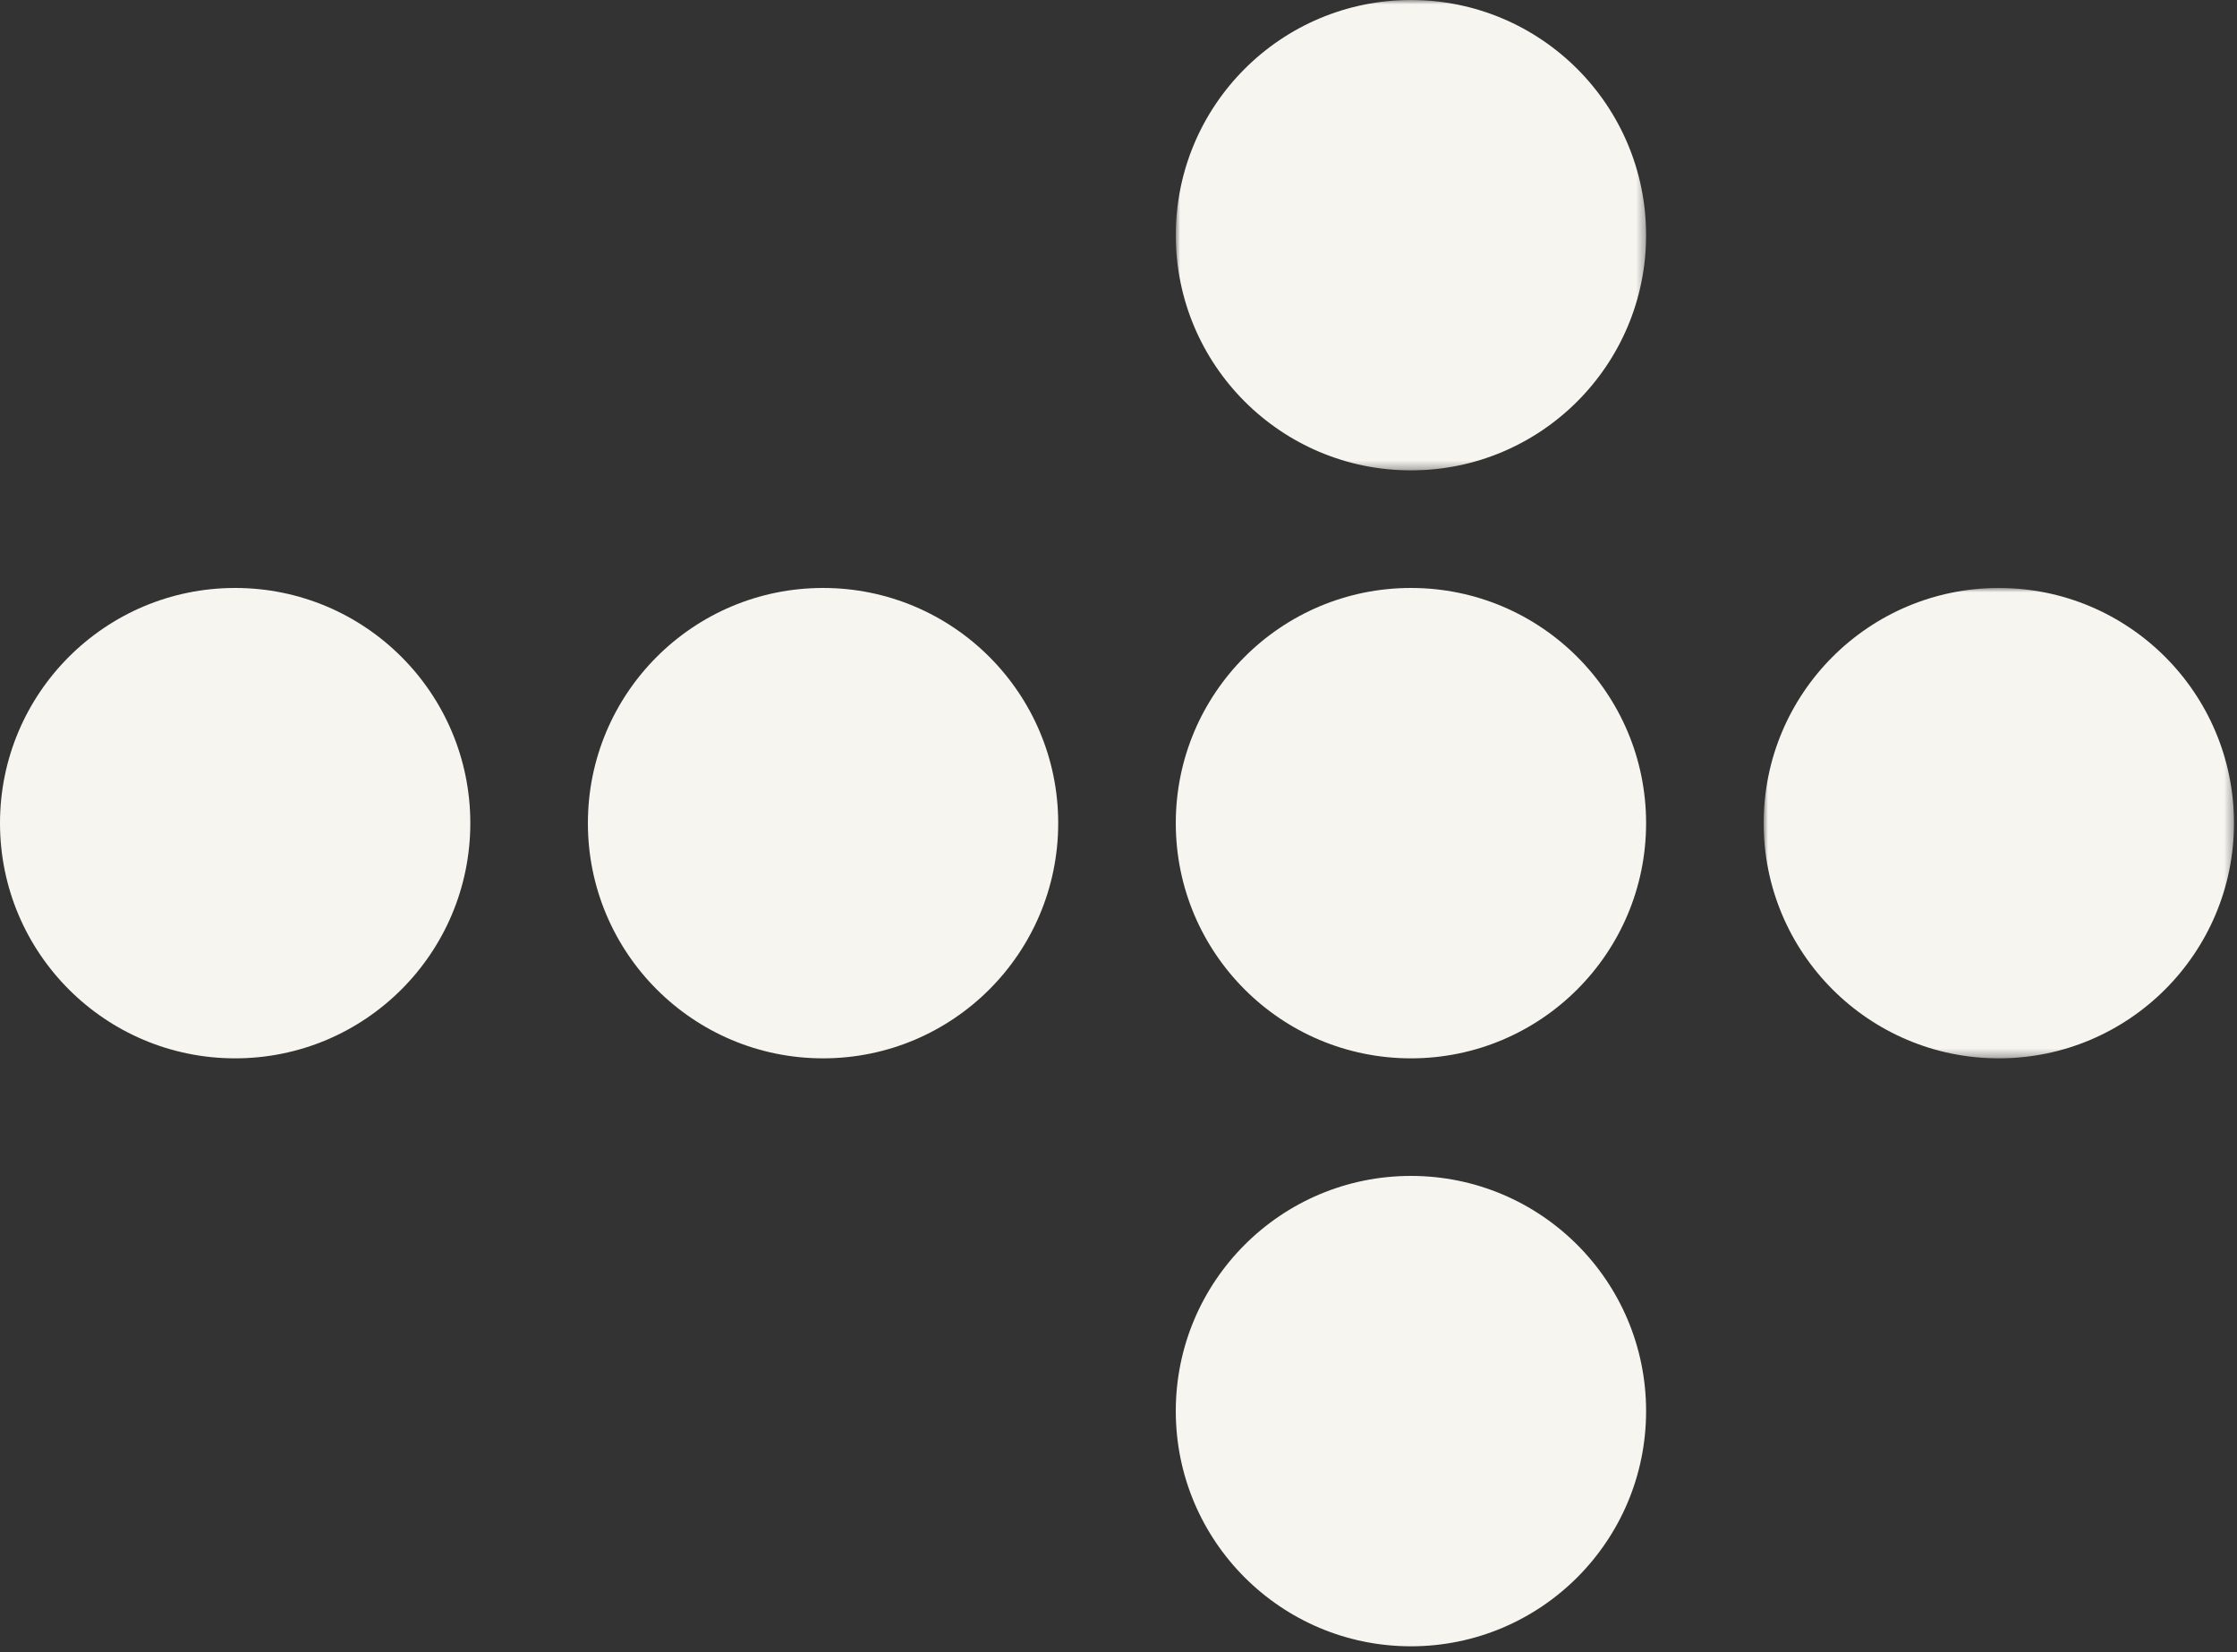
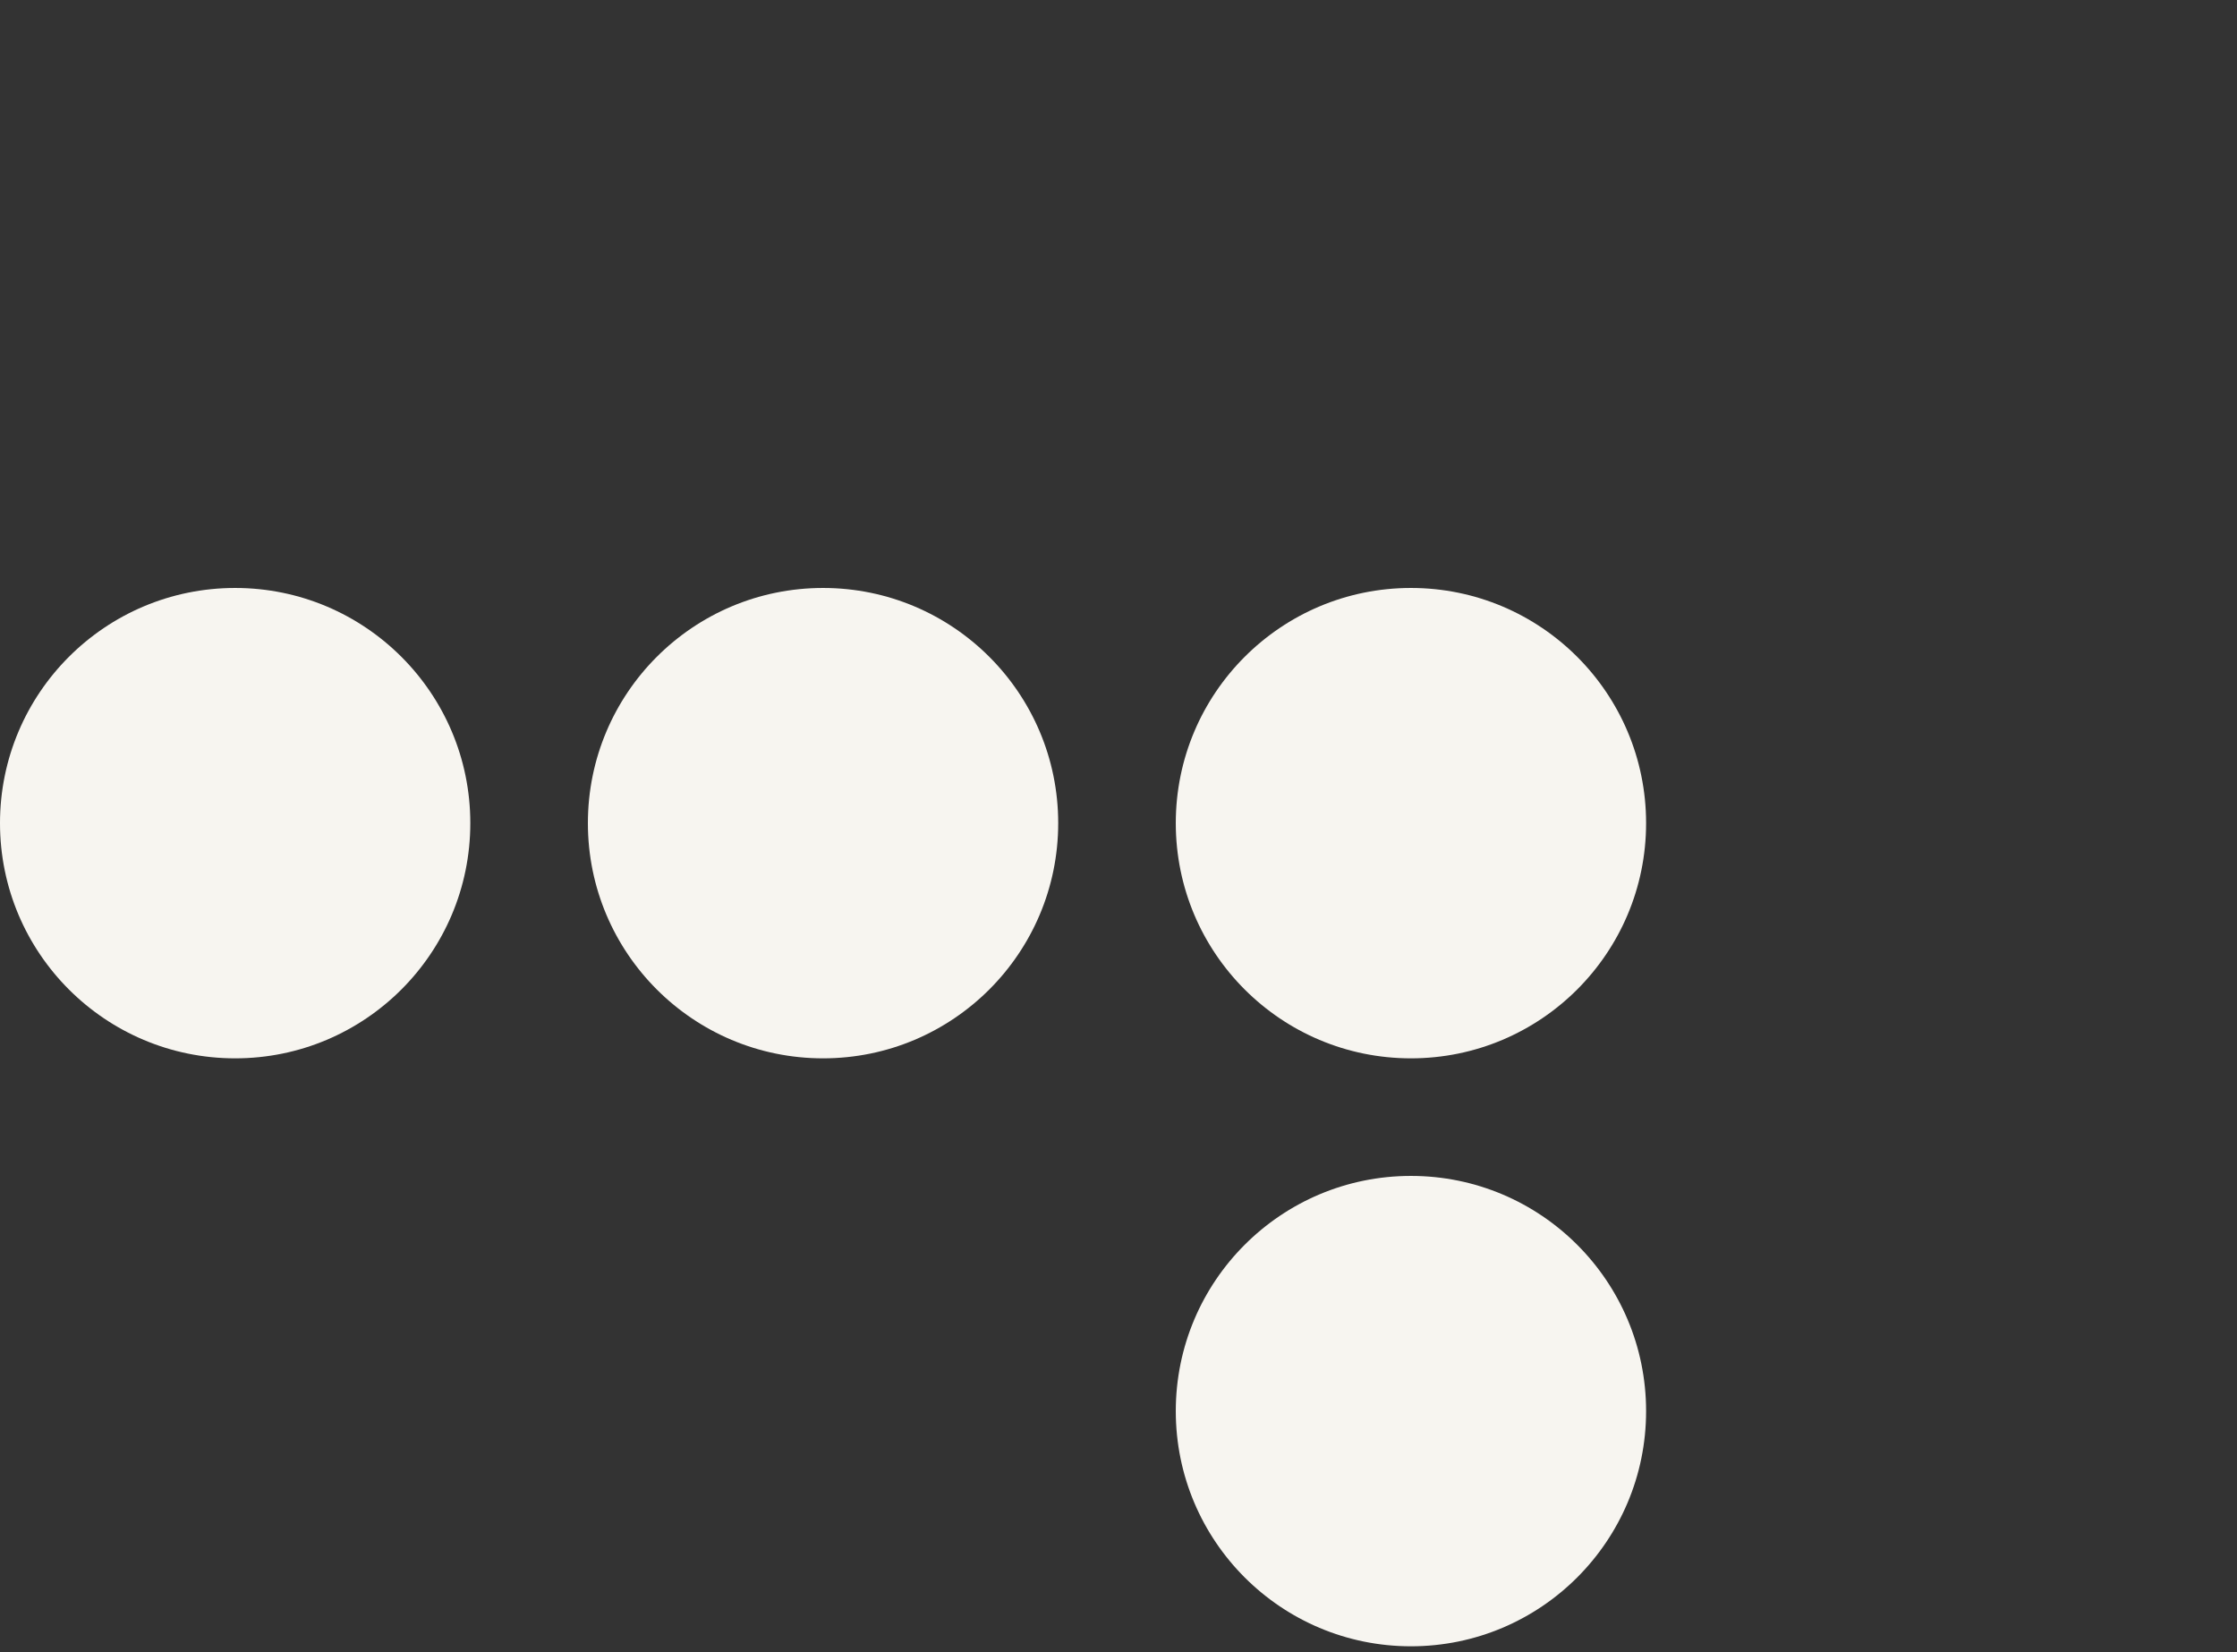
<svg xmlns="http://www.w3.org/2000/svg" xmlns:xlink="http://www.w3.org/1999/xlink" width="260px" height="192px" viewBox="0 0 260 192" version="1.1">
  <rect x="0" y="0" width="260" height="192" fill="#333333" stroke="none" />
  <title>Group 15</title>
  <defs>
-     <polygon id="path-1" points="0 0 54.663 0 54.663 54.664 0 54.664" />
-     <polygon id="path-3" points="0 0 54.663 0 54.663 54.663 0 54.663" />
-   </defs>
+     </defs>
  <g id="Page-1" stroke="none" stroke-width="1" fill="none" fill-rule="evenodd">
    <g id="Artboard" transform="translate(-174, -1385)">
      <g id="Group-15" transform="translate(174, 1385)">
        <path d="M68.329,95.661 C68.329,80.566 80.566,68.329 95.661,68.329 C110.755,68.329 122.992,80.566 122.992,95.661 C122.992,110.756 110.755,122.993 95.661,122.993 C80.566,122.993 68.329,110.756 68.329,95.661" id="Fill-1" fill="#F7F5F0" />
        <path d="M0,95.661 C0,80.566 12.237,68.329 27.331,68.329 C42.426,68.329 54.663,80.566 54.663,95.661 C54.663,110.756 42.426,122.993 27.331,122.993 C12.237,122.993 0,110.756 0,95.661" id="Fill-3" fill="#F7F5F0" />
        <path d="M136.658,95.661 C136.658,80.566 148.895,68.329 163.99,68.329 C179.084,68.329 191.321,80.566 191.321,95.661 C191.321,110.756 179.084,122.993 163.99,122.993 C148.895,122.993 136.658,110.756 136.658,95.661" id="Fill-5" fill="#F7F5F0" />
        <g id="Group-9" transform="translate(204.986, 68.329)">
          <mask id="mask-2" fill="white">
            <use xlink:href="#path-1" />
          </mask>
          <g id="Clip-8" />
-           <path d="M0,27.332 C0,12.237 12.237,0 27.332,0 C42.426,0 54.663,12.237 54.663,27.332 C54.663,42.427 42.426,54.664 27.332,54.664 C12.237,54.664 0,42.427 0,27.332" id="Fill-7" fill="#F7F5F0" mask="url(#mask-2)" />
+           <path d="M0,27.332 C0,12.237 12.237,0 27.332,0 C42.426,0 54.663,12.237 54.663,27.332 C54.663,42.427 42.426,54.664 27.332,54.664 " id="Fill-7" fill="#F7F5F0" mask="url(#mask-2)" />
        </g>
        <g id="Group-12" transform="translate(136.658, 0)">
          <mask id="mask-4" fill="white">
            <use xlink:href="#path-3" />
          </mask>
          <g id="Clip-11" />
-           <path d="M0,27.332 C0,12.237 12.237,-0 27.332,-0 C42.426,-0 54.663,12.237 54.663,27.332 C54.663,42.427 42.426,54.663 27.332,54.663 C12.237,54.663 0,42.427 0,27.332" id="Fill-10" fill="#F7F5F0" mask="url(#mask-4)" />
        </g>
        <path d="M136.658,163.989 C136.658,148.894 148.895,136.657 163.99,136.657 C179.084,136.657 191.321,148.894 191.321,163.989 C191.321,179.084 179.084,191.321 163.99,191.321 C148.895,191.321 136.658,179.084 136.658,163.989" id="Fill-13" fill="#F7F5F0" />
      </g>
    </g>
  </g>
</svg>